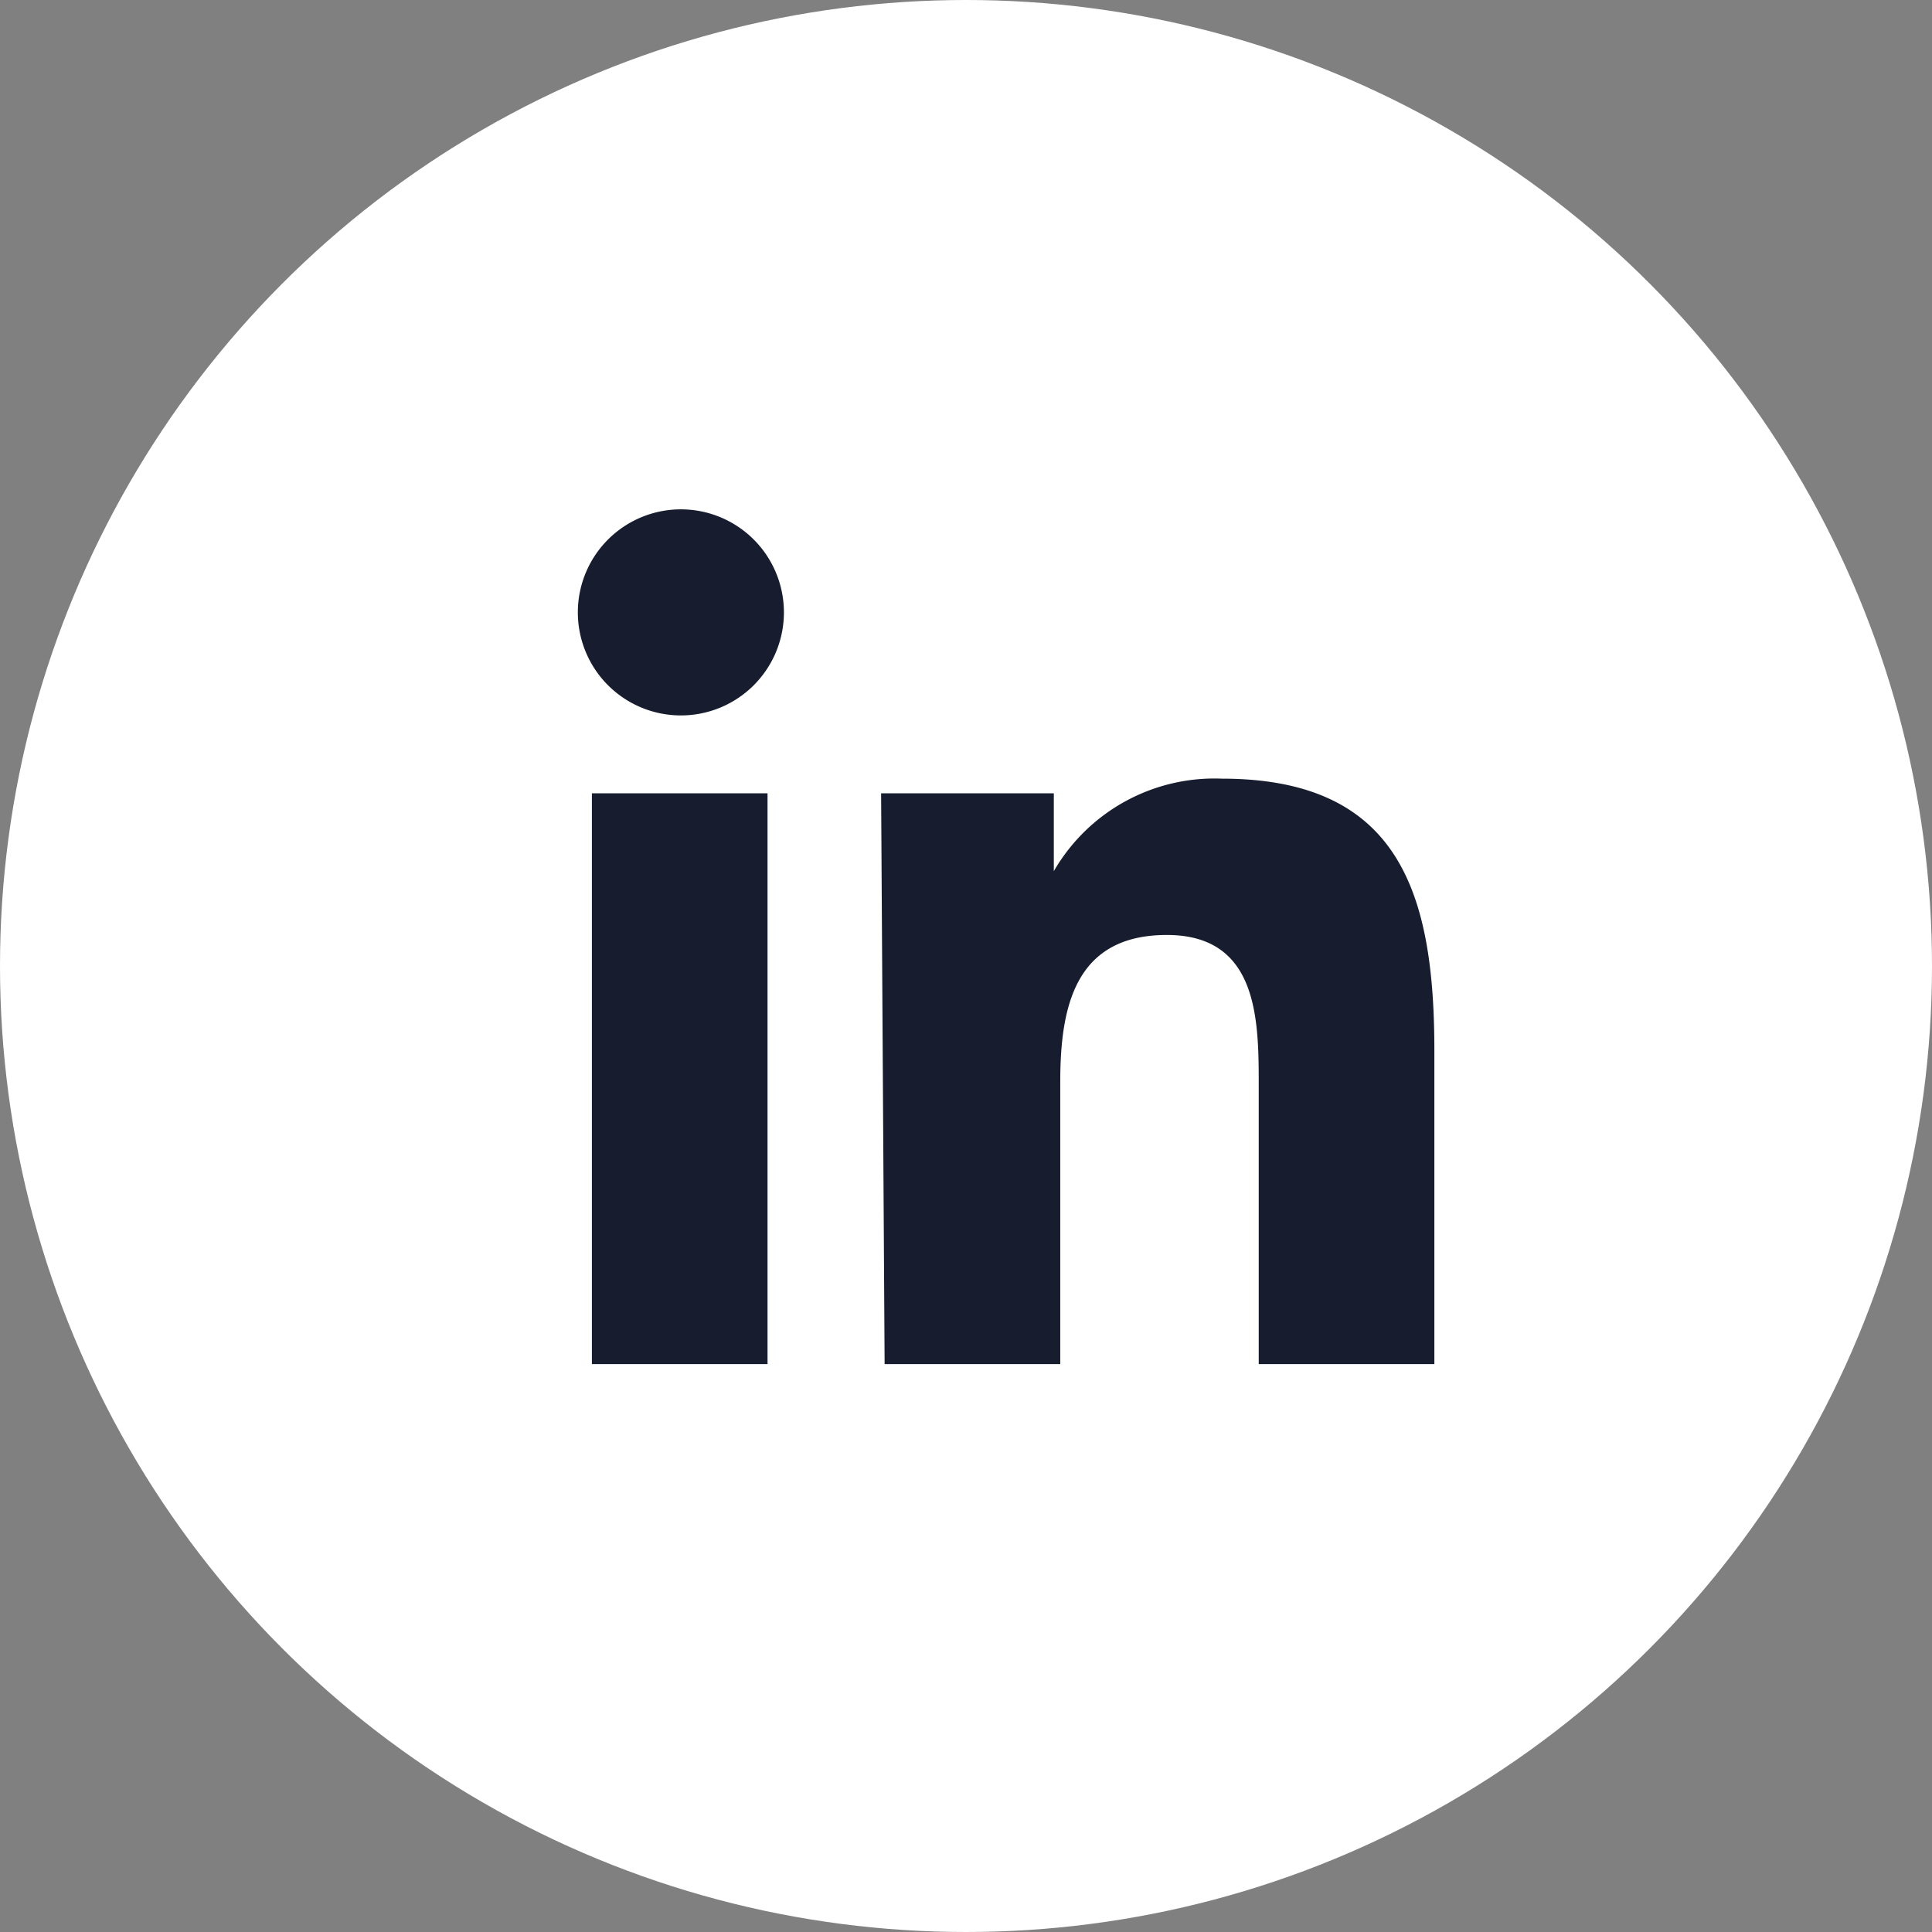
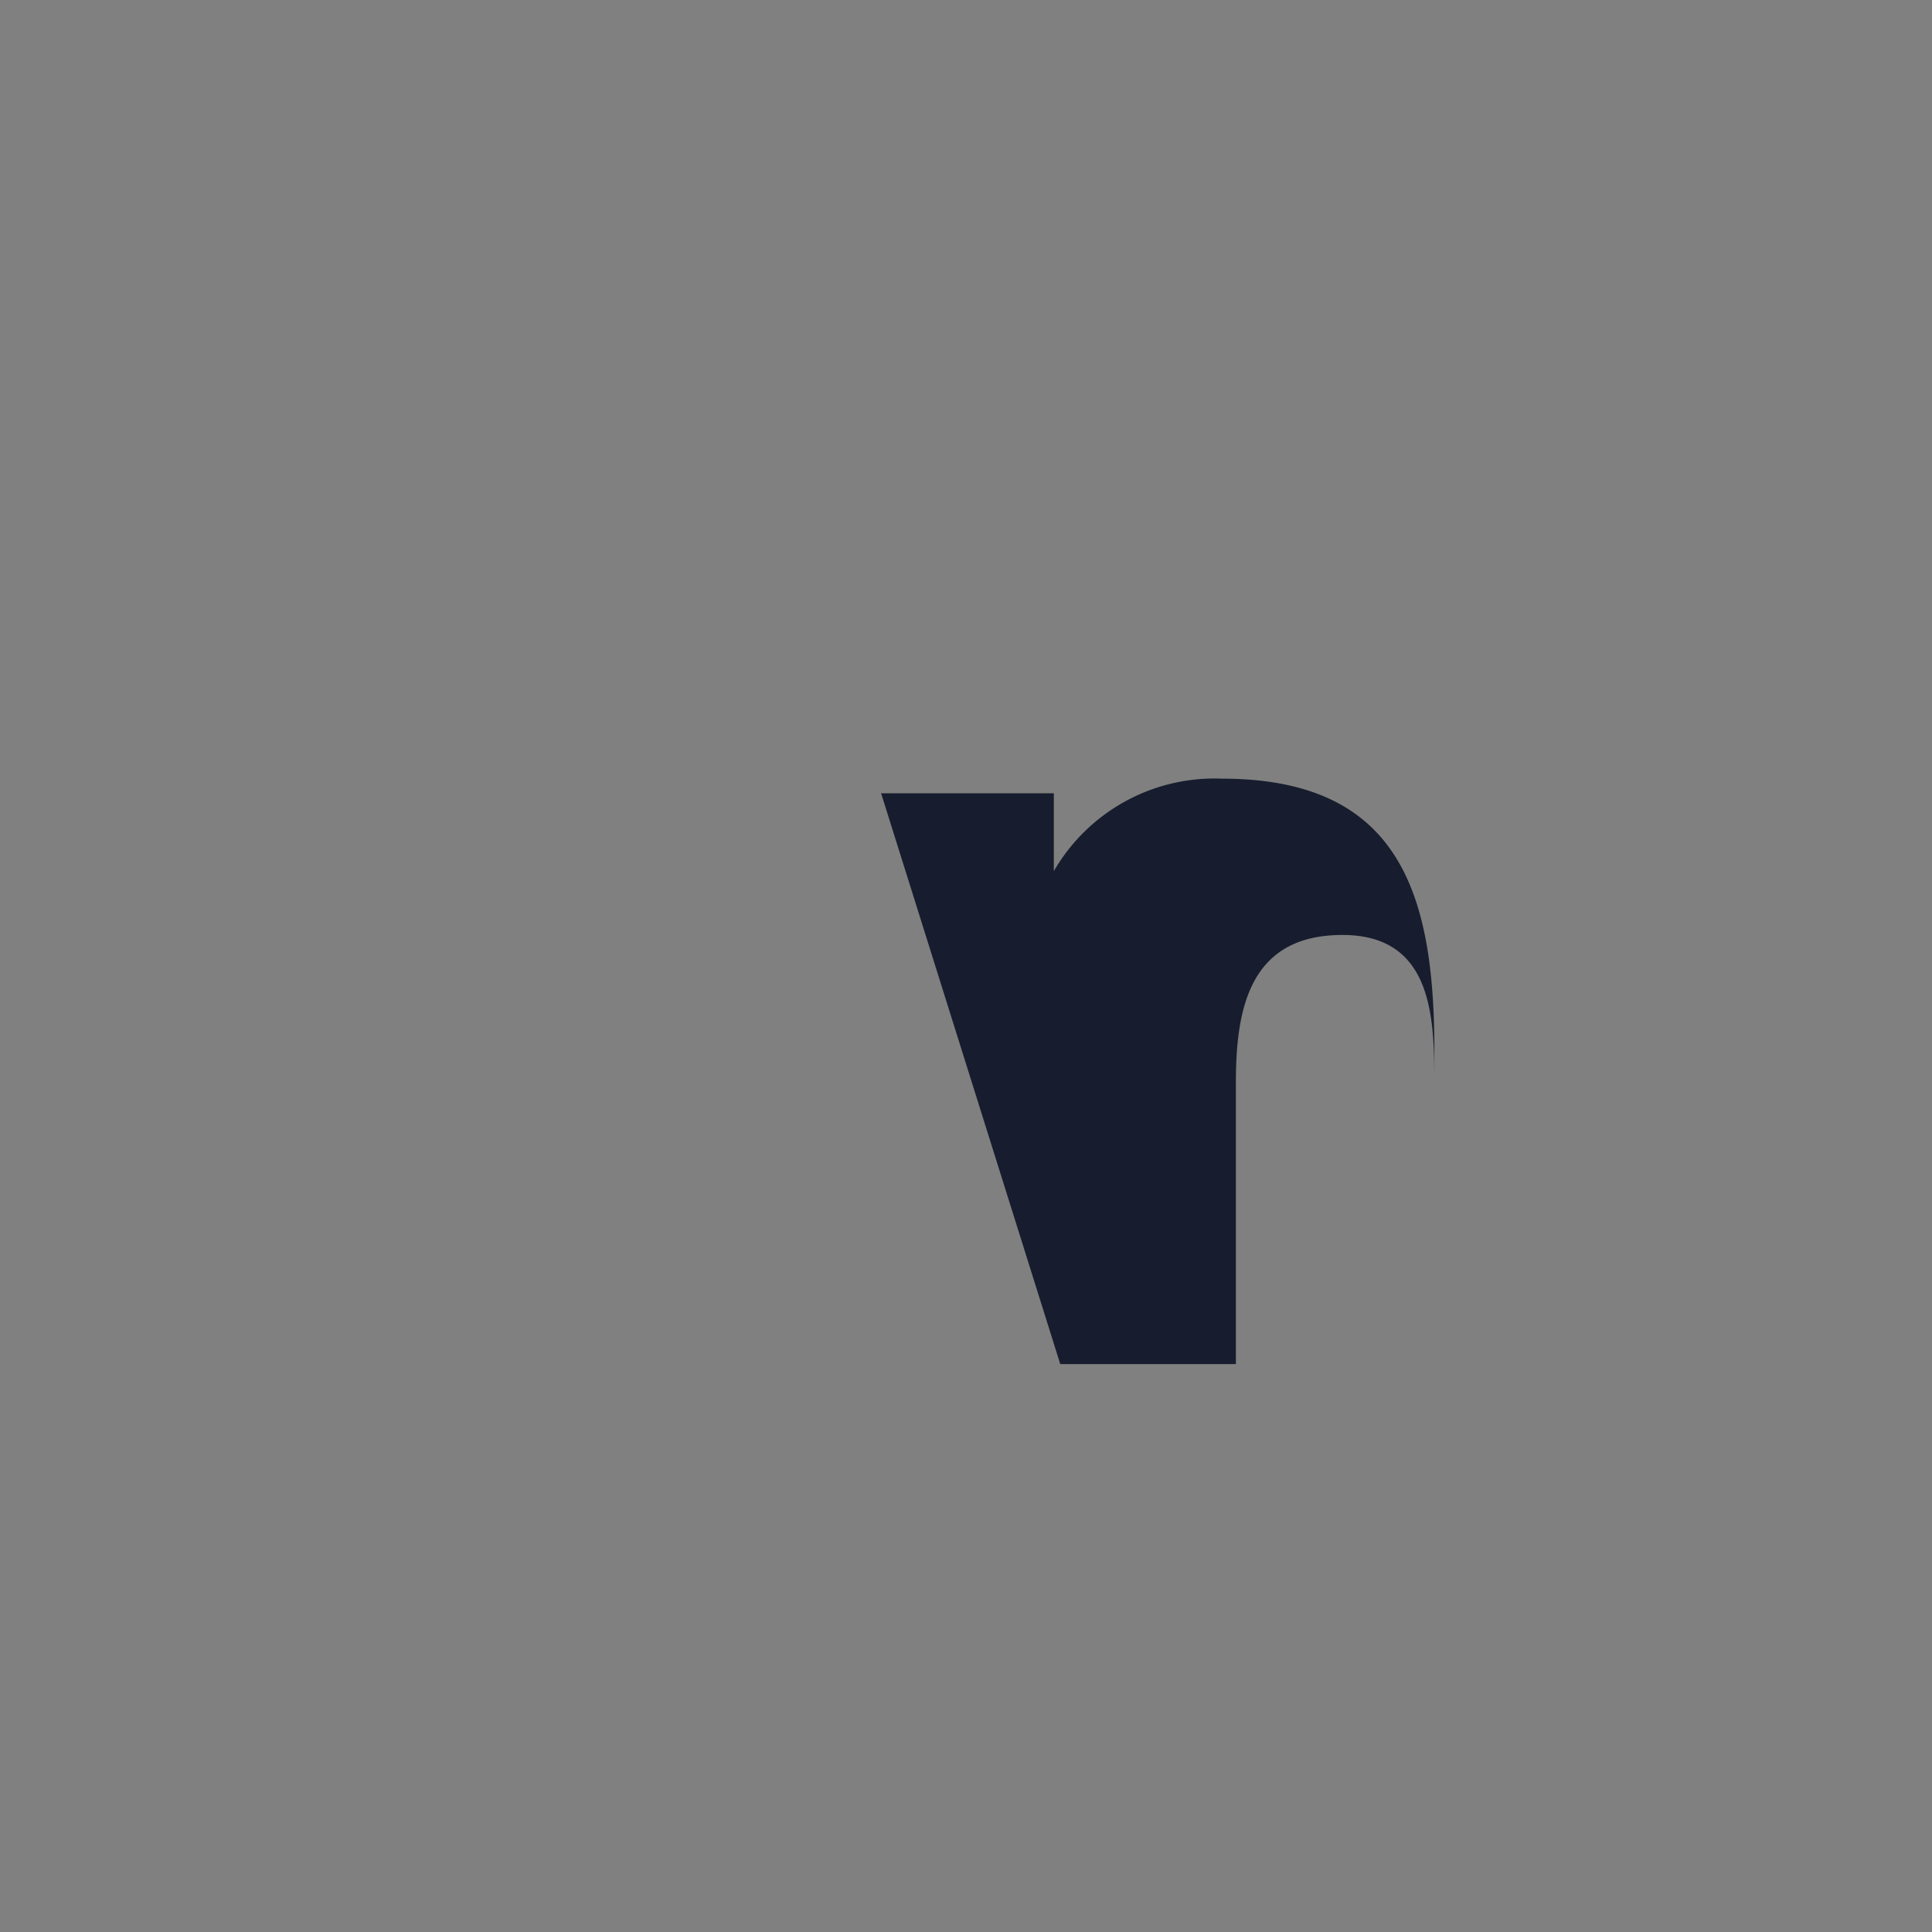
<svg xmlns="http://www.w3.org/2000/svg" id="Layer_1" data-name="Layer 1" viewBox="0 0 33 33">
  <rect x="0" y="0" width="33" height="33" fill="#808080" stroke="none" />
  <defs>
    <style>.cls-1{fill:#fff;}.cls-2{fill:#171d2e;}</style>
  </defs>
  <title>linkedin-footer-03</title>
-   <circle class="cls-1" cx="16.5" cy="16.5" r="16.5" />
-   <path class="cls-2" d="M11.63,8.7a1.76,1.76,0,1,1-1.76,1.75A1.76,1.76,0,0,1,11.63,8.7m-1.52,4.85h3V23.3h-3Z" />
-   <path class="cls-2" d="M15.05,13.55H18v1.33H18a3.17,3.17,0,0,1,2.87-1.58c3.06,0,3.63,2,3.63,4.65V23.3h-3V18.56c0-1.13,0-2.59-1.57-2.59s-1.82,1.23-1.82,2.51V23.3h-3Z" />
+   <path class="cls-2" d="M15.05,13.55H18v1.33H18a3.17,3.17,0,0,1,2.87-1.58c3.06,0,3.63,2,3.63,4.65V23.3V18.56c0-1.13,0-2.59-1.57-2.59s-1.82,1.23-1.82,2.51V23.3h-3Z" />
</svg>